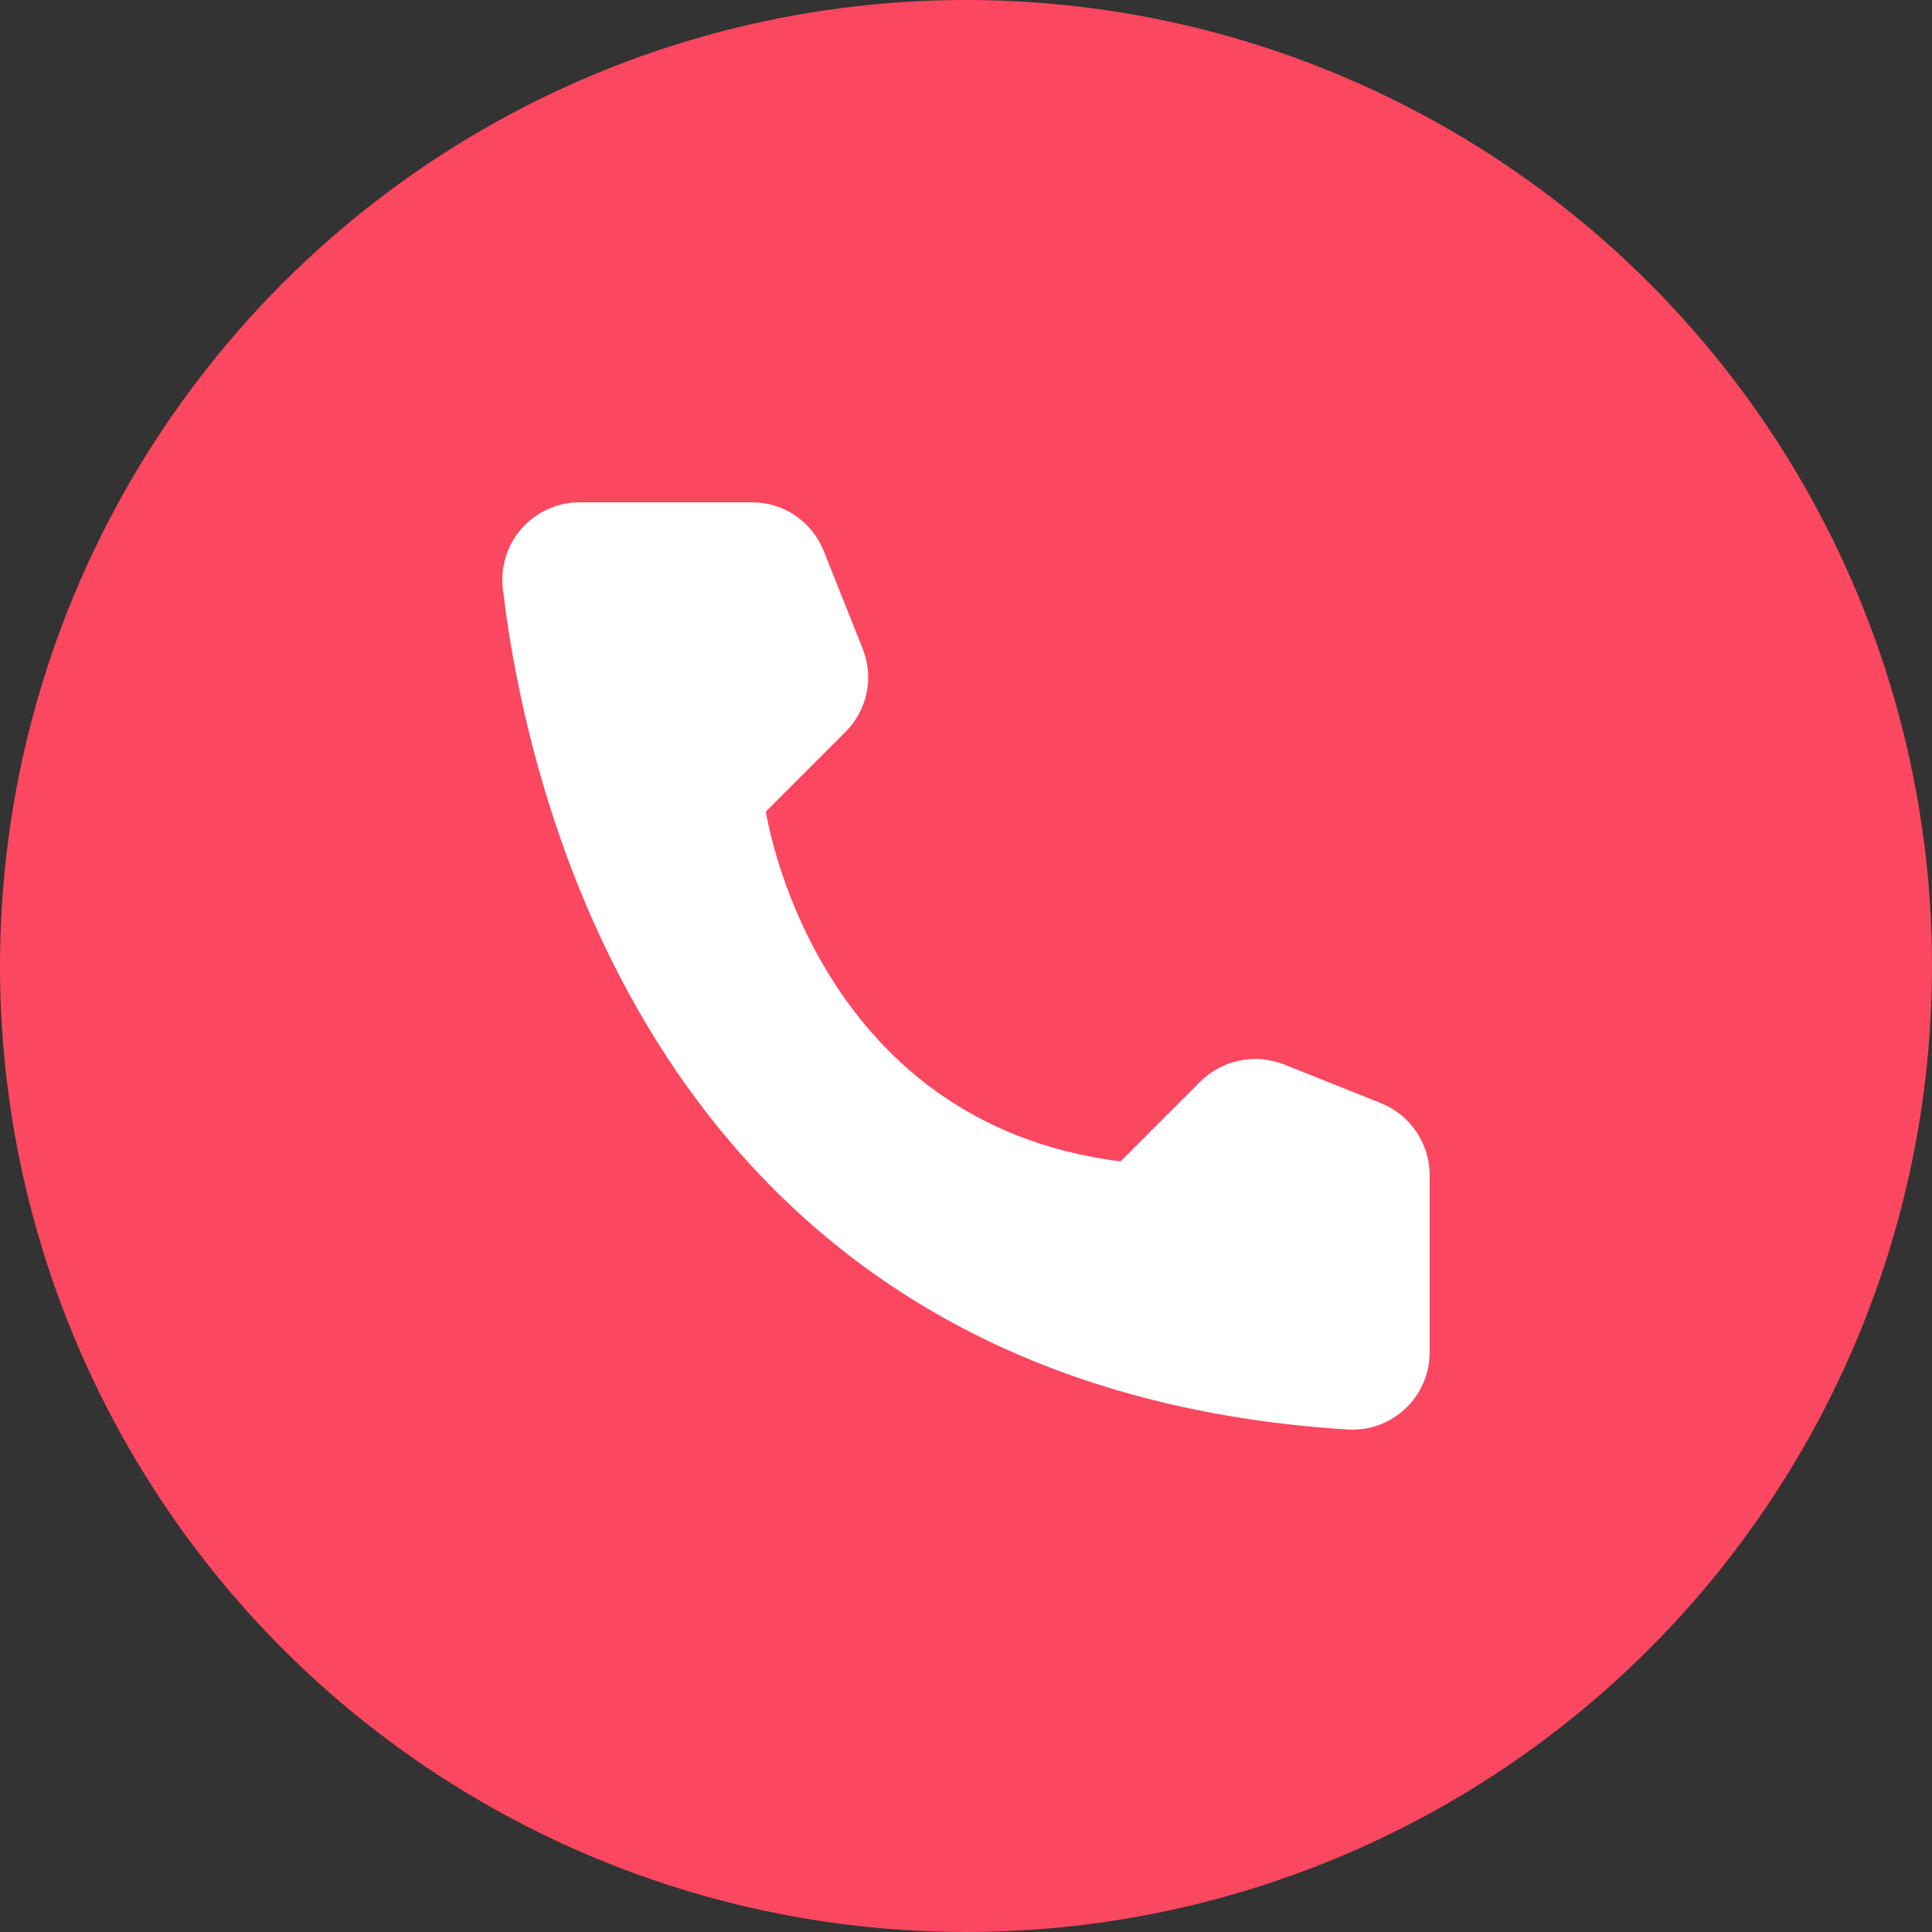
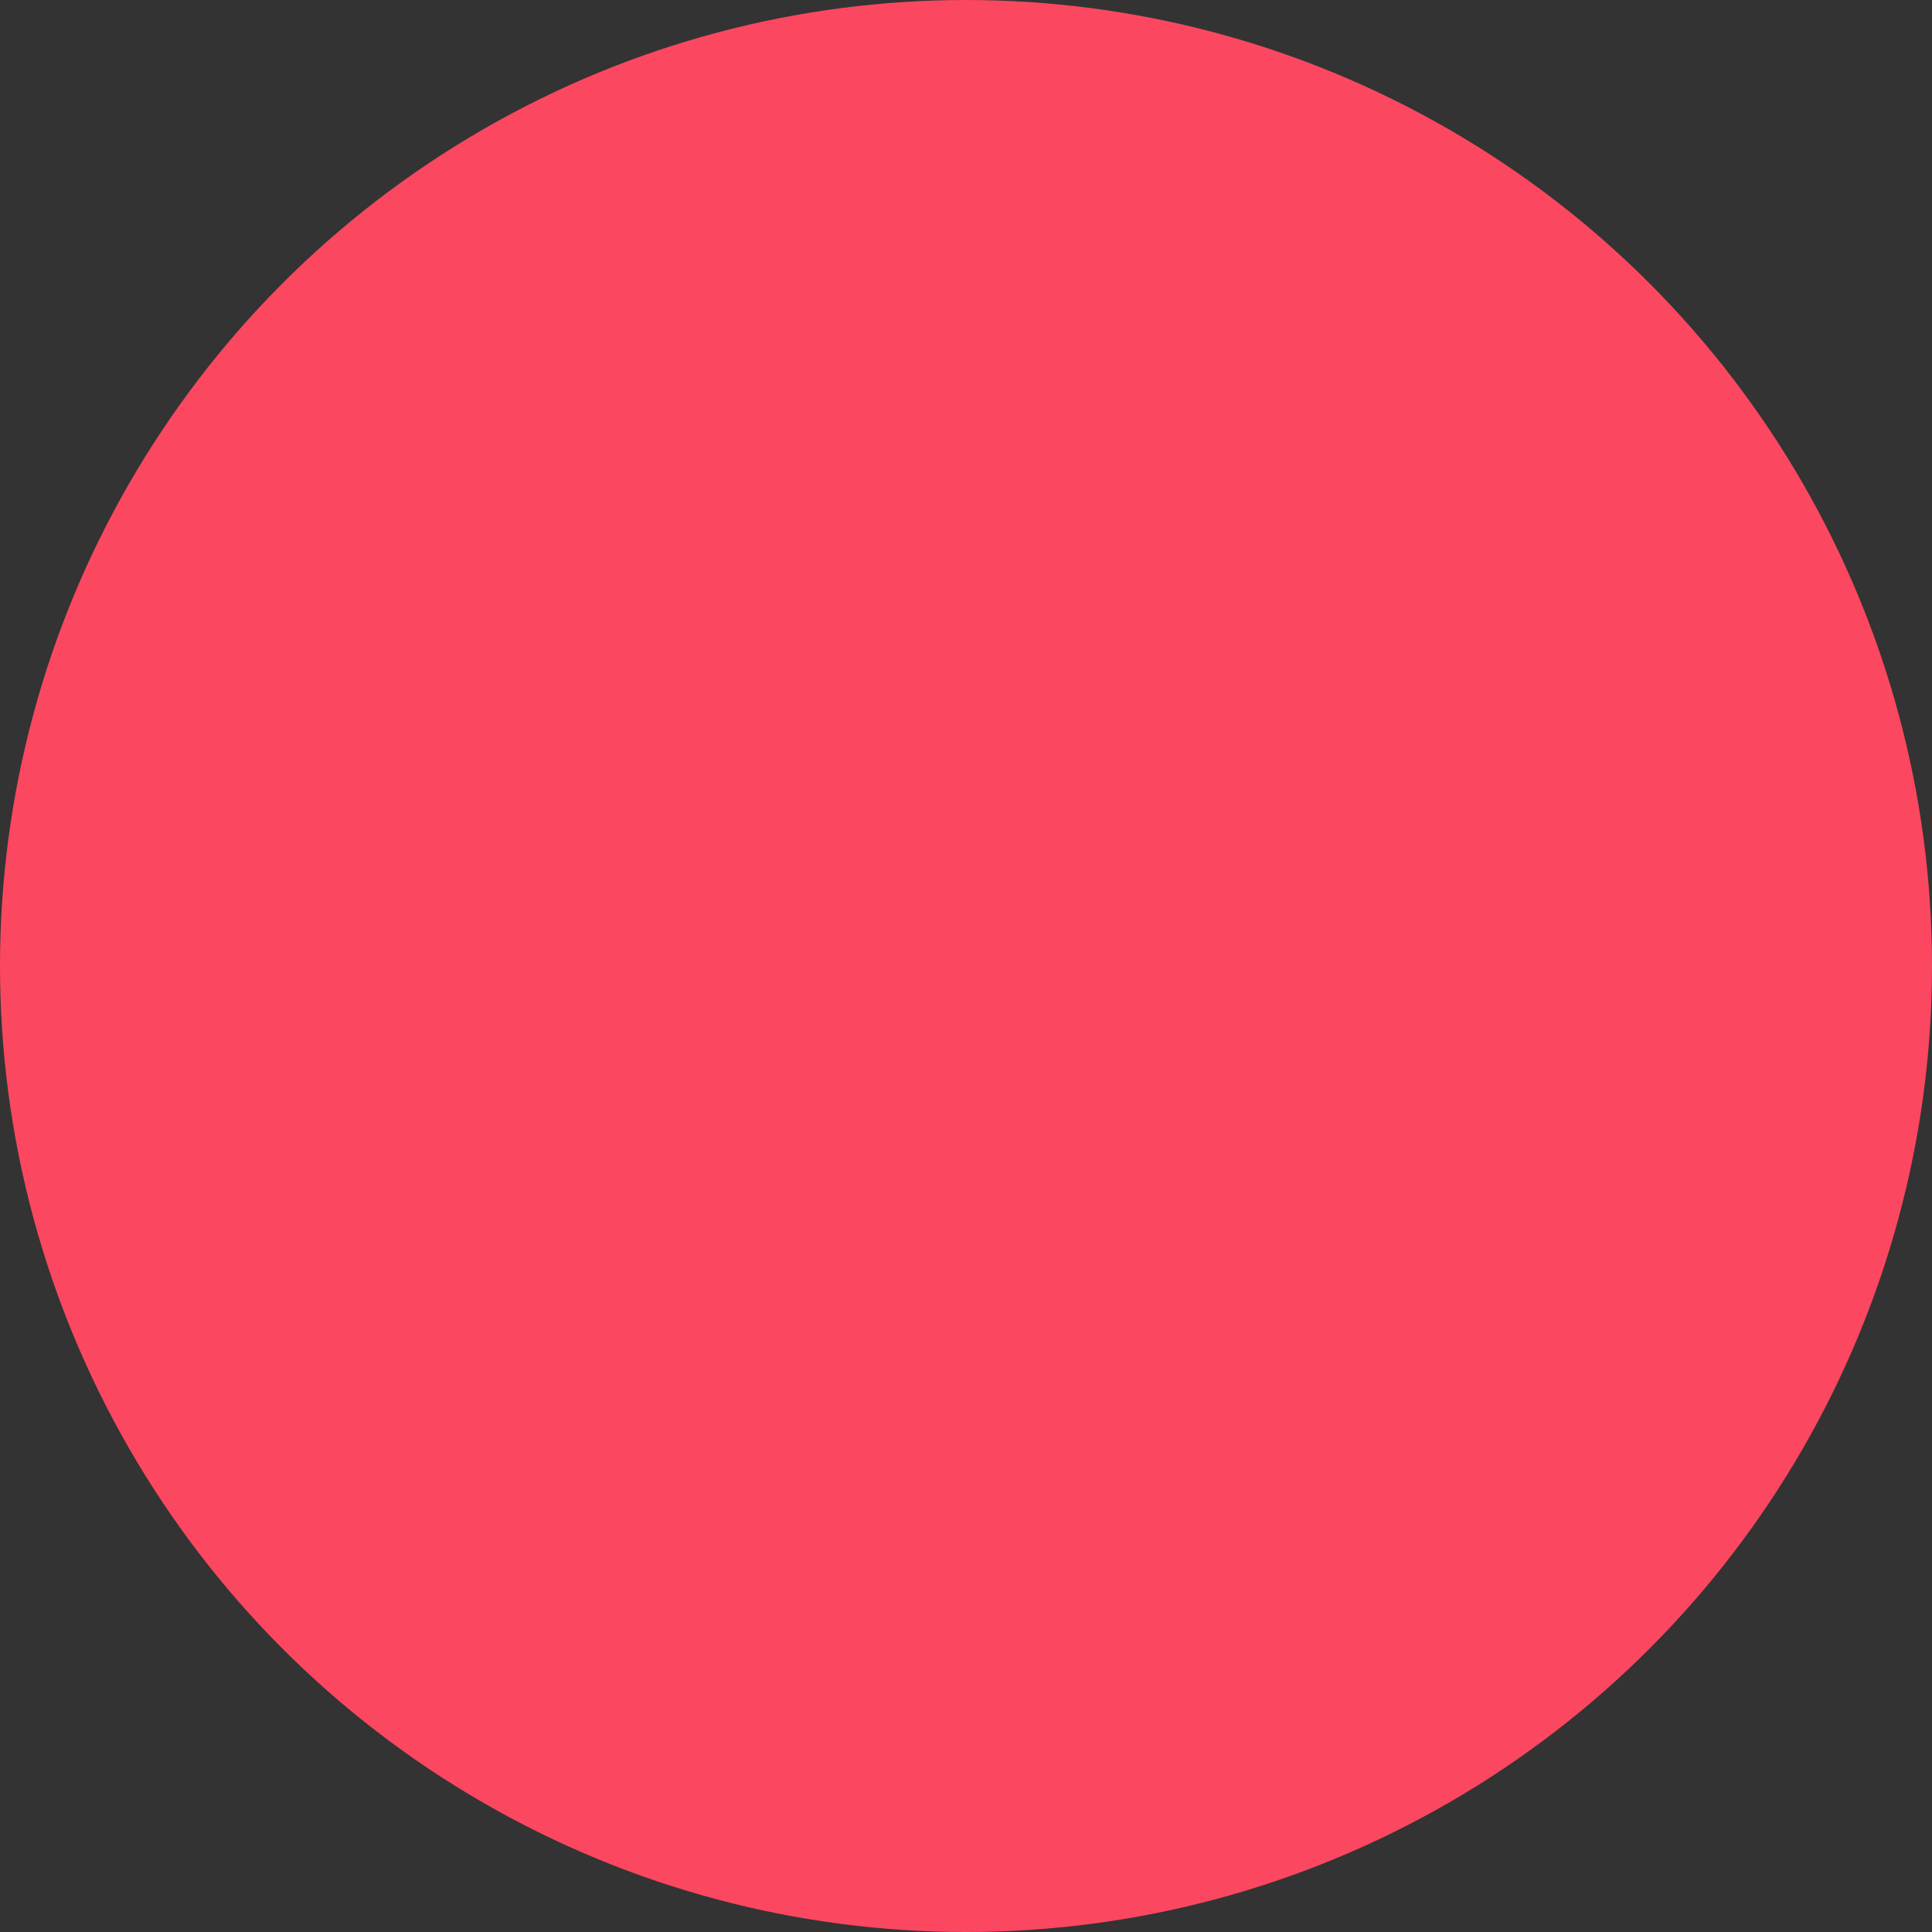
<svg xmlns="http://www.w3.org/2000/svg" width="50" height="50" viewBox="0 0 50 50" fill="none">
  <rect x="0" y="0" width="50" height="50" fill="#333333" stroke="none" />
  <circle cx="25" cy="25" r="25" fill="#FC4760" />
-   <path d="M29.001 30.057L31.068 27.989C31.346 27.714 31.698 27.526 32.081 27.447C32.465 27.369 32.862 27.403 33.227 27.546L35.745 28.552C36.113 28.702 36.429 28.957 36.652 29.285C36.875 29.614 36.996 30.001 37 30.398V35.013C36.998 35.283 36.941 35.55 36.833 35.798C36.725 36.046 36.568 36.269 36.371 36.454C36.175 36.64 35.943 36.783 35.69 36.877C35.436 36.97 35.166 37.011 34.897 36.997C17.247 35.899 13.686 20.947 13.012 15.224C12.981 14.943 13.01 14.659 13.096 14.39C13.183 14.121 13.325 13.873 13.514 13.663C13.703 13.453 13.935 13.285 14.193 13.171C14.452 13.056 14.732 12.998 15.014 13H19.471C19.868 13.001 20.256 13.121 20.585 13.345C20.914 13.569 21.168 13.886 21.316 14.255L22.321 16.775C22.469 17.138 22.507 17.536 22.43 17.92C22.353 18.304 22.164 18.657 21.888 18.935L19.821 21.002C19.821 21.002 21.011 29.06 29.001 30.057Z" fill="white" />
</svg>